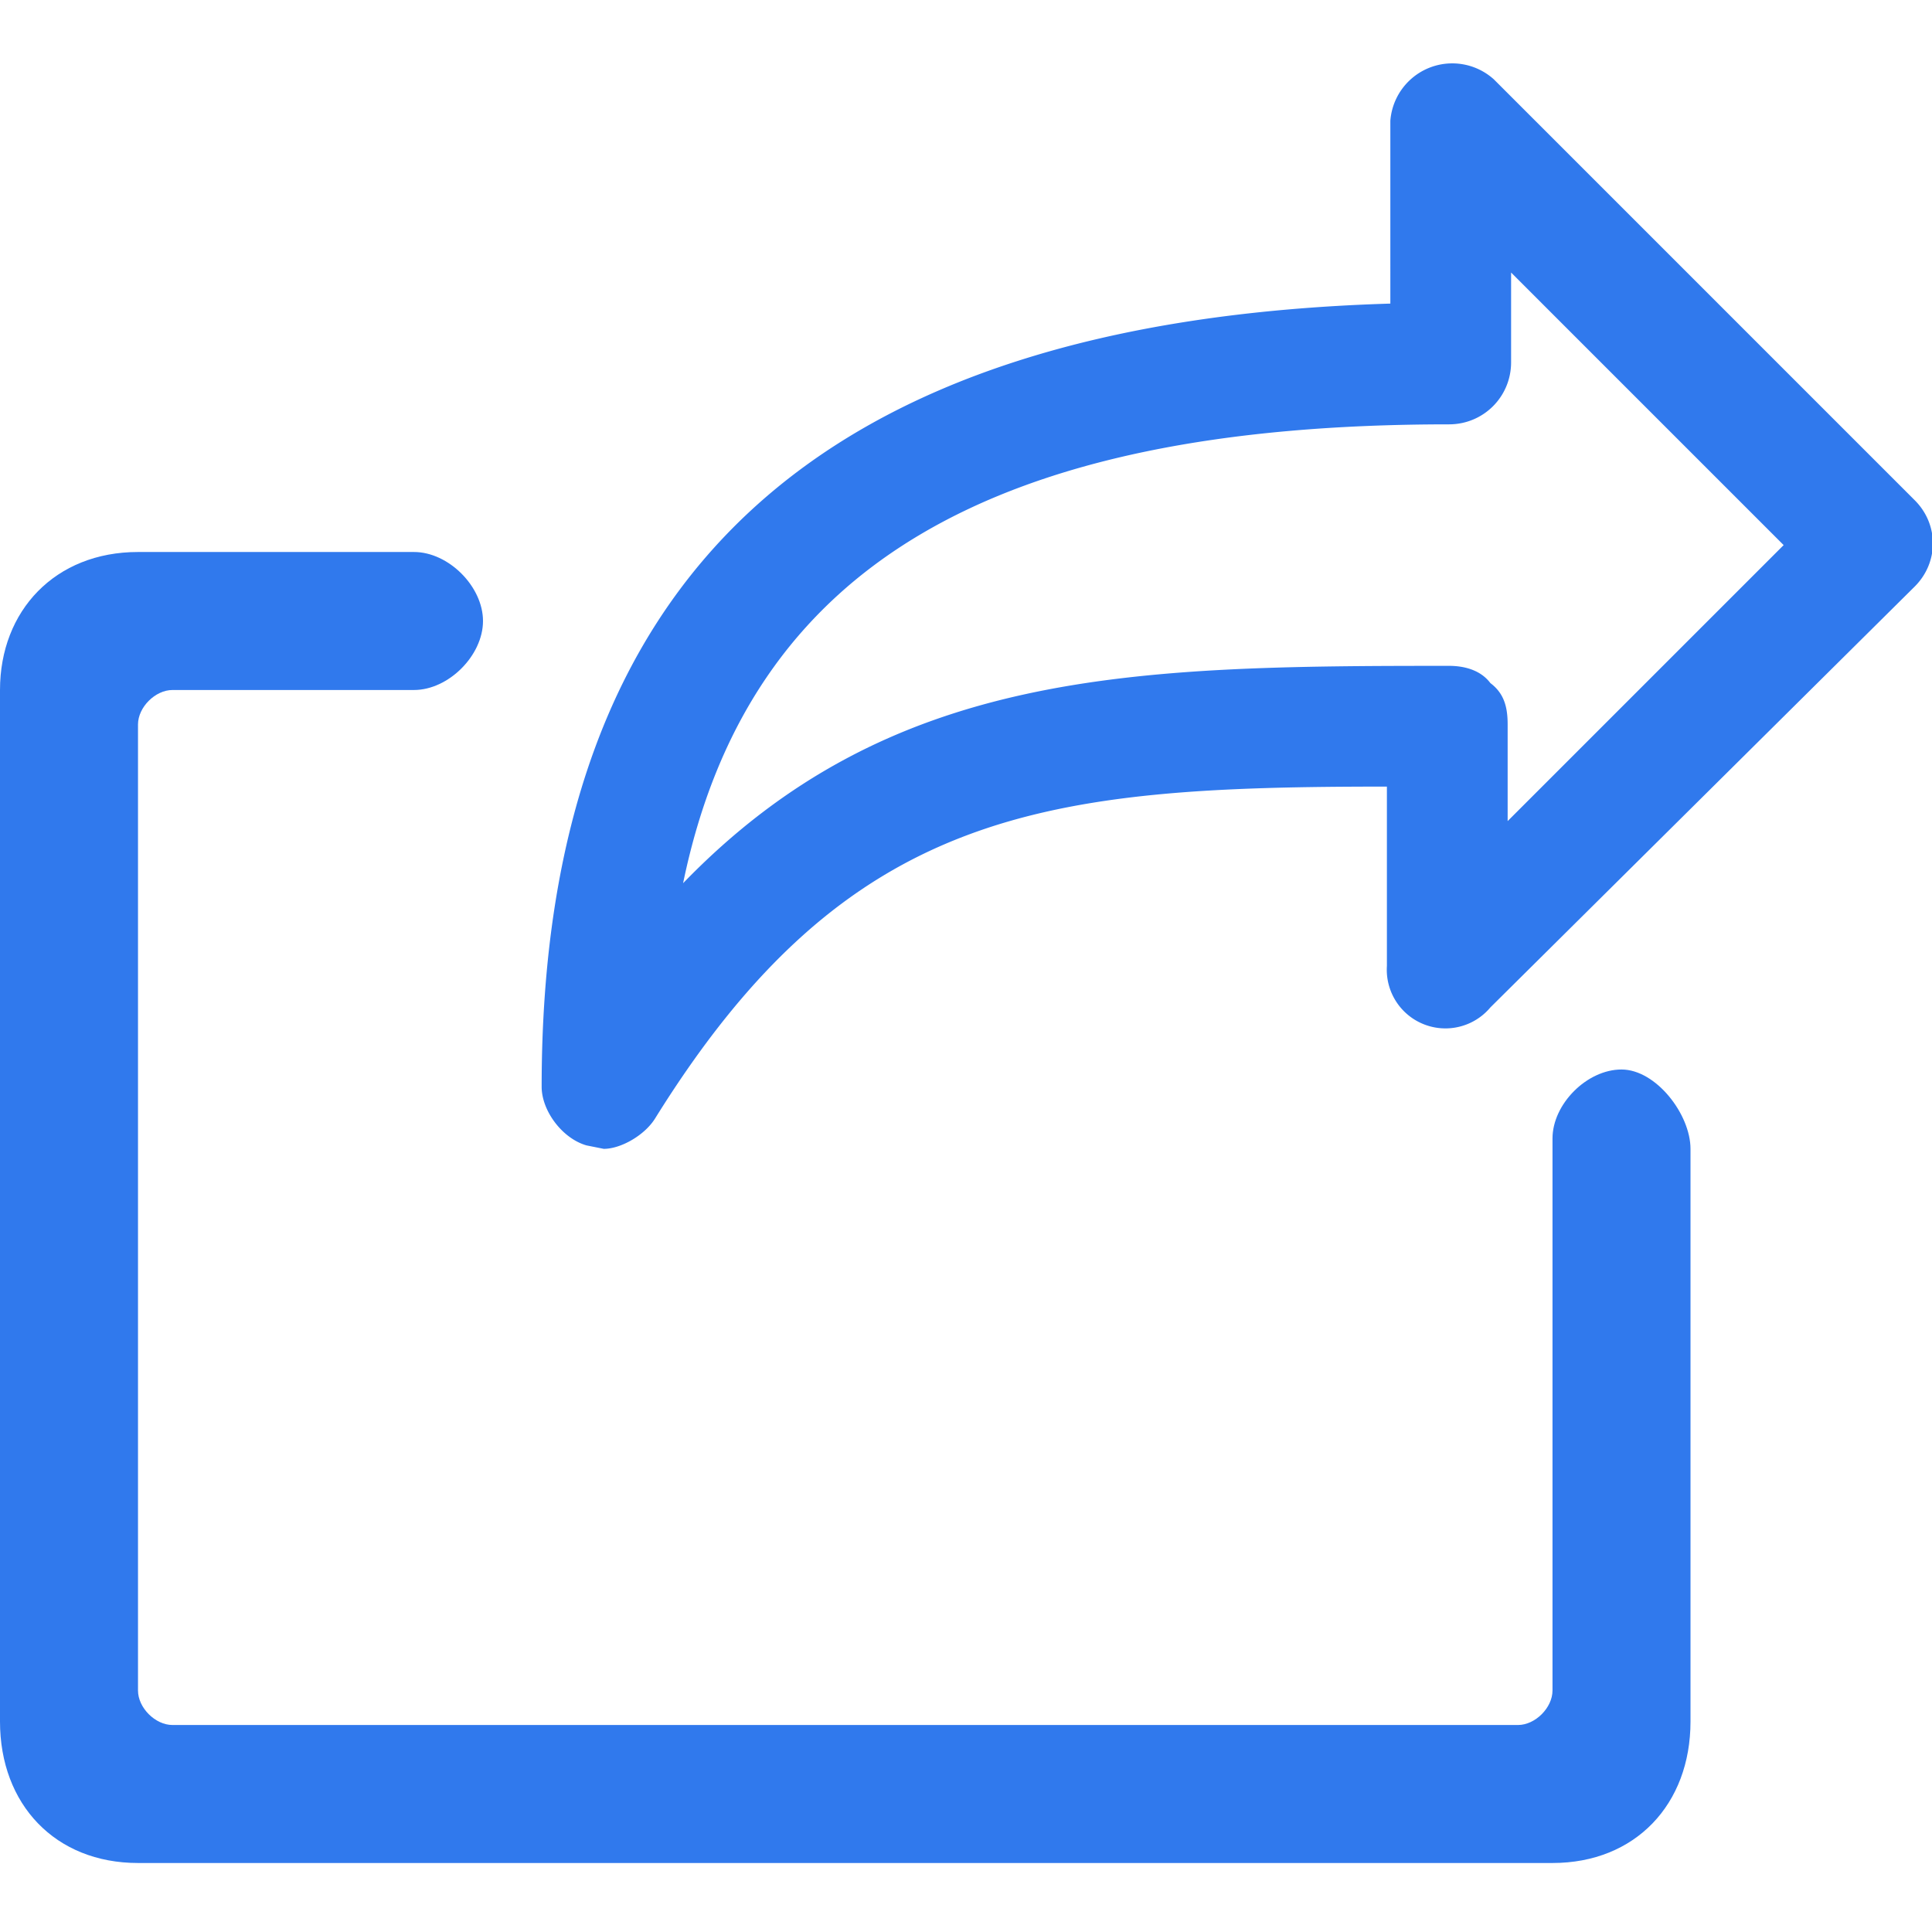
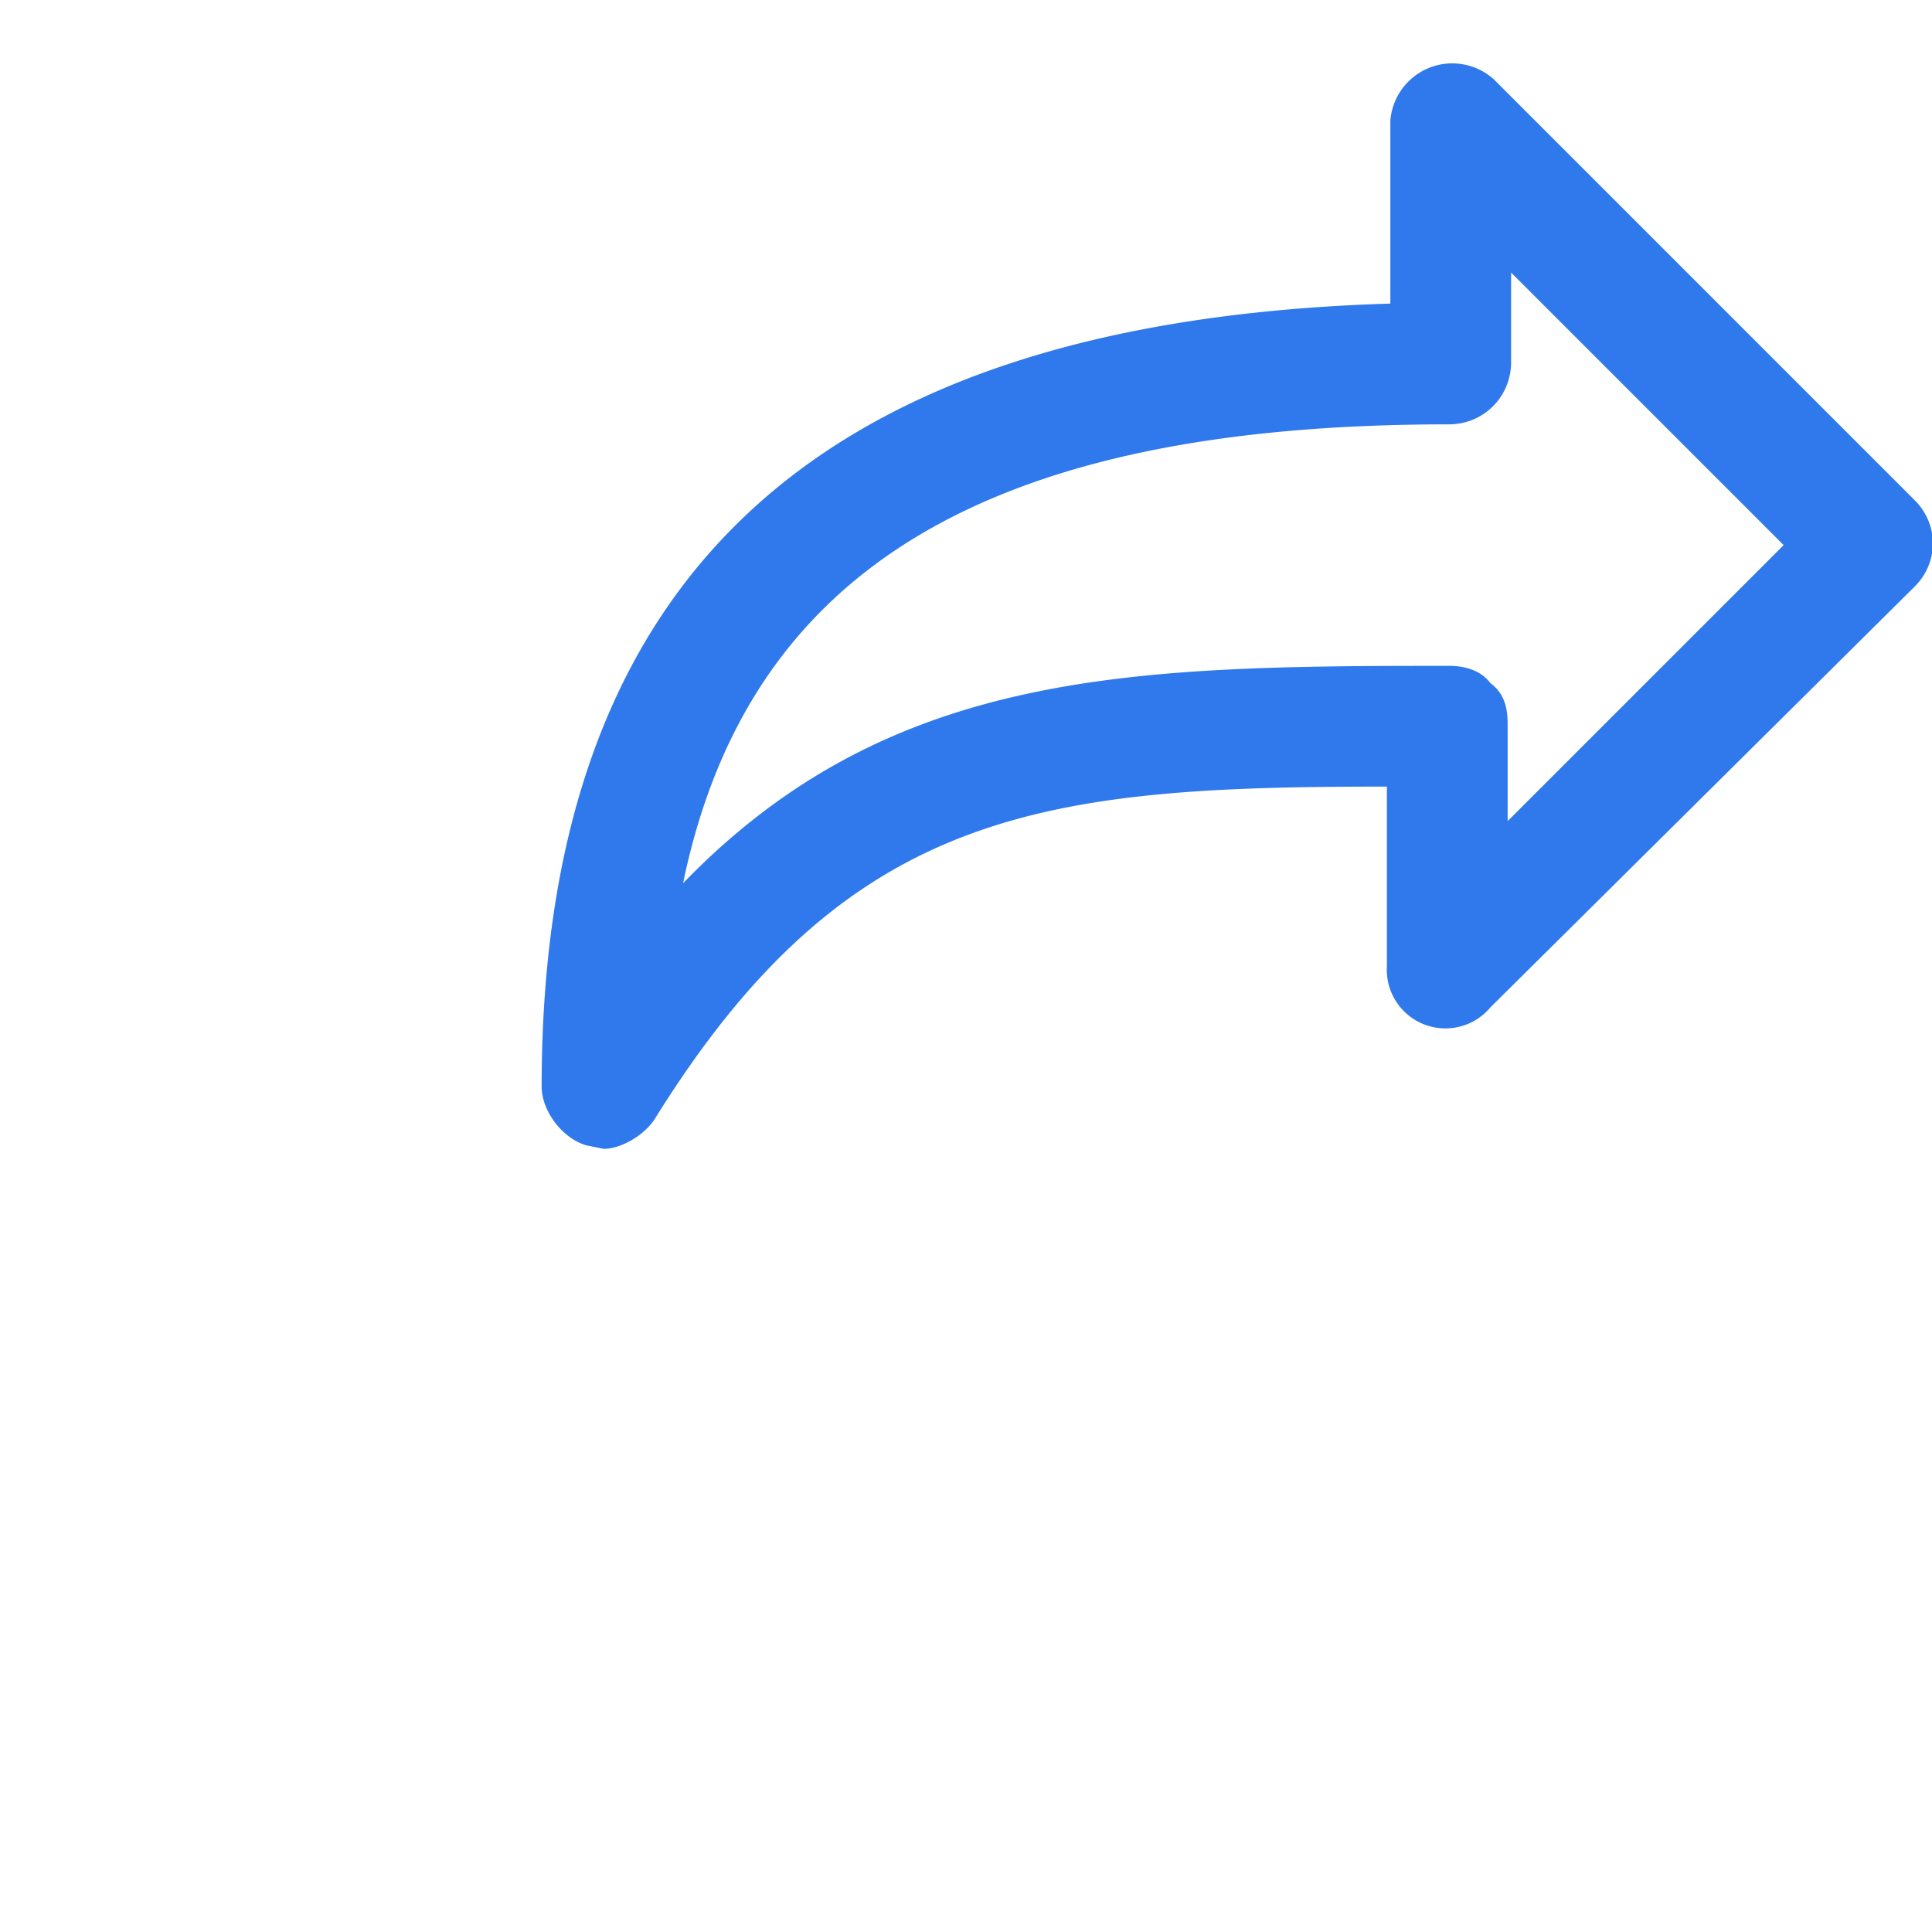
<svg xmlns="http://www.w3.org/2000/svg" width="56" height="56">
  <g fill="none" fill-rule="evenodd">
    <path d="M0 0h56v56H0z" />
    <g fill="#3079ED" fill-rule="nonzero">
      <path d="m17.5 33.3-.5-.1c-.7-.2-1.3-1-1.3-1.7 0-14.8 8-22.2 24.6-22.7V3.5a1.8 1.8 0 0 1 3-1.2l12.2 12.2c.7.7.7 1.8 0 2.5L43.2 29.2a1.7 1.7 0 0 1-3-1.2v-5.2c-9.9 0-15.6.6-21.2 9.6-.3.5-1 .9-1.5.9ZM43.8 7.7v2.8c0 1-.8 1.8-1.8 1.8-13.2 0-20.3 4.1-22.2 13.3 6-6.2 13-6.3 22.2-6.3.4 0 .9.1 1.2.5.4.3.5.7.5 1.2v2.8l8-8-8-8Z" />
-       <path d="M45 54H4c-2.4 0-4-1.7-4-4.1V20C0 17.7 1.6 16 4 16h8c1 0 2 1 2 2s-1 2-2 2H5c-.5 0-1 .5-1 1v28c0 .5.5 1 1 1h39c.5 0 1-.5 1-1V33c0-1 1-2 2-2s2 1.3 2 2.3v16.6c0 2.4-1.6 4.1-4 4.1Z" />
    </g>
  </g>
</svg>